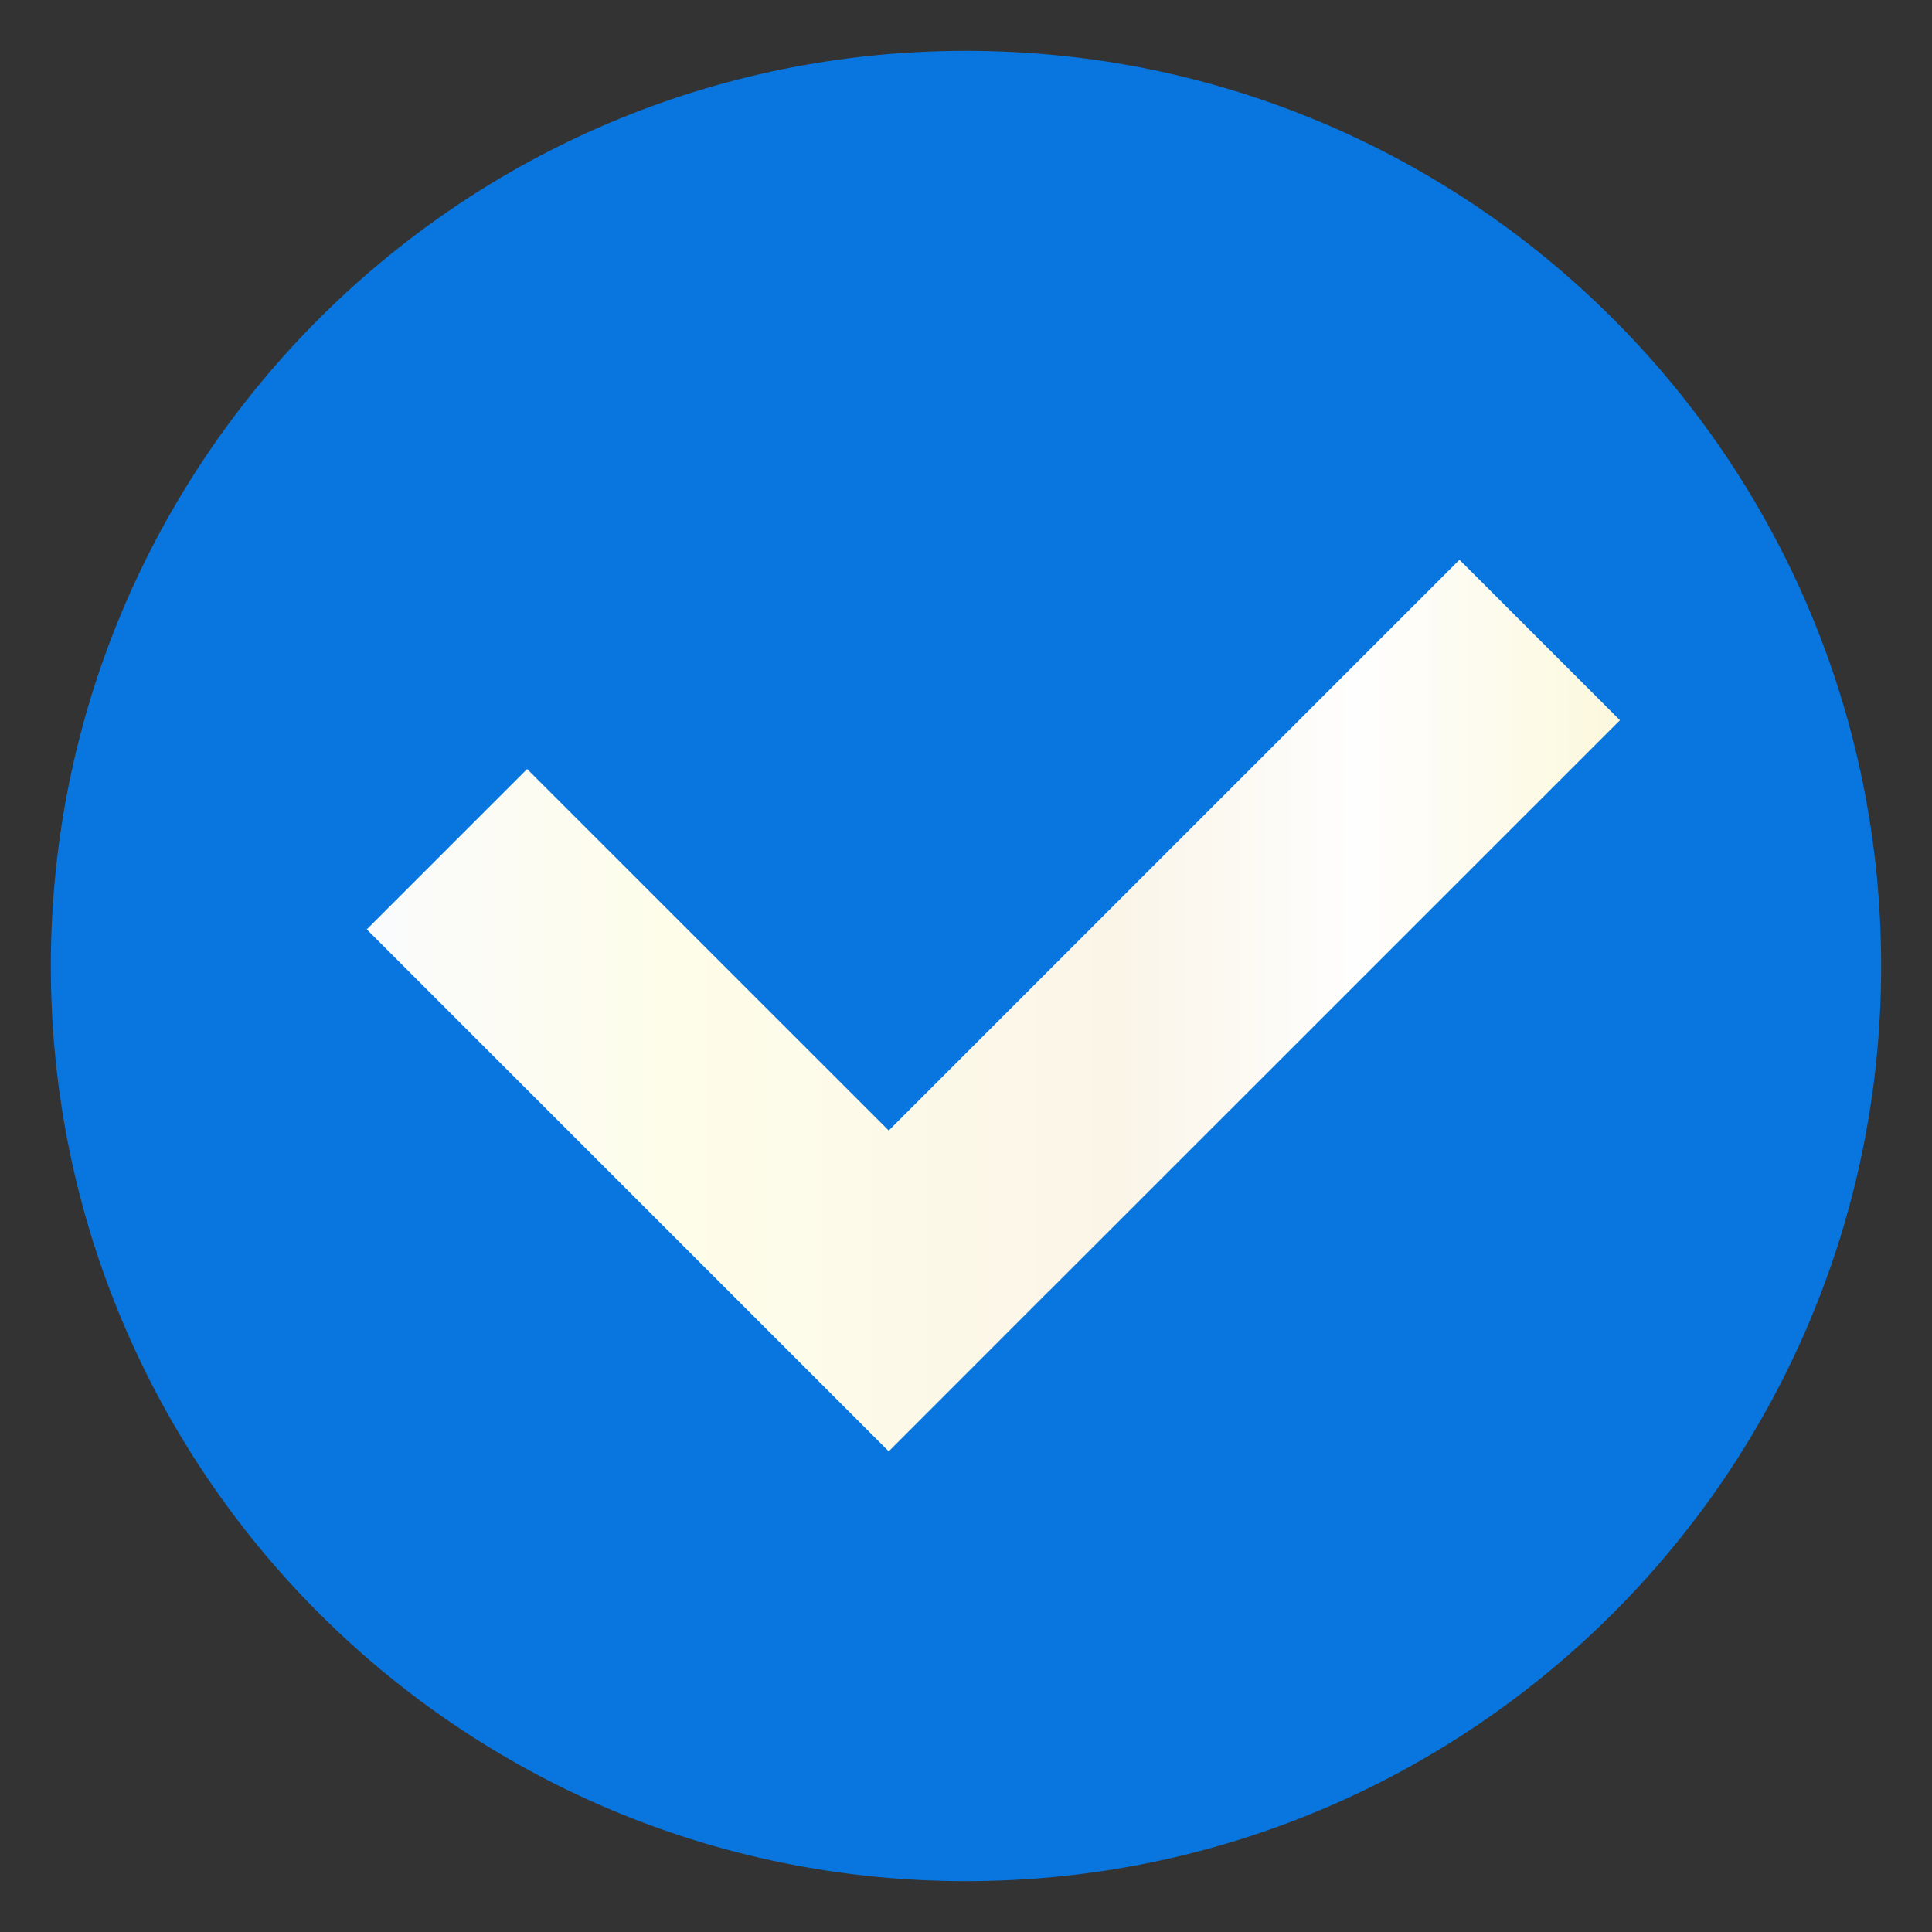
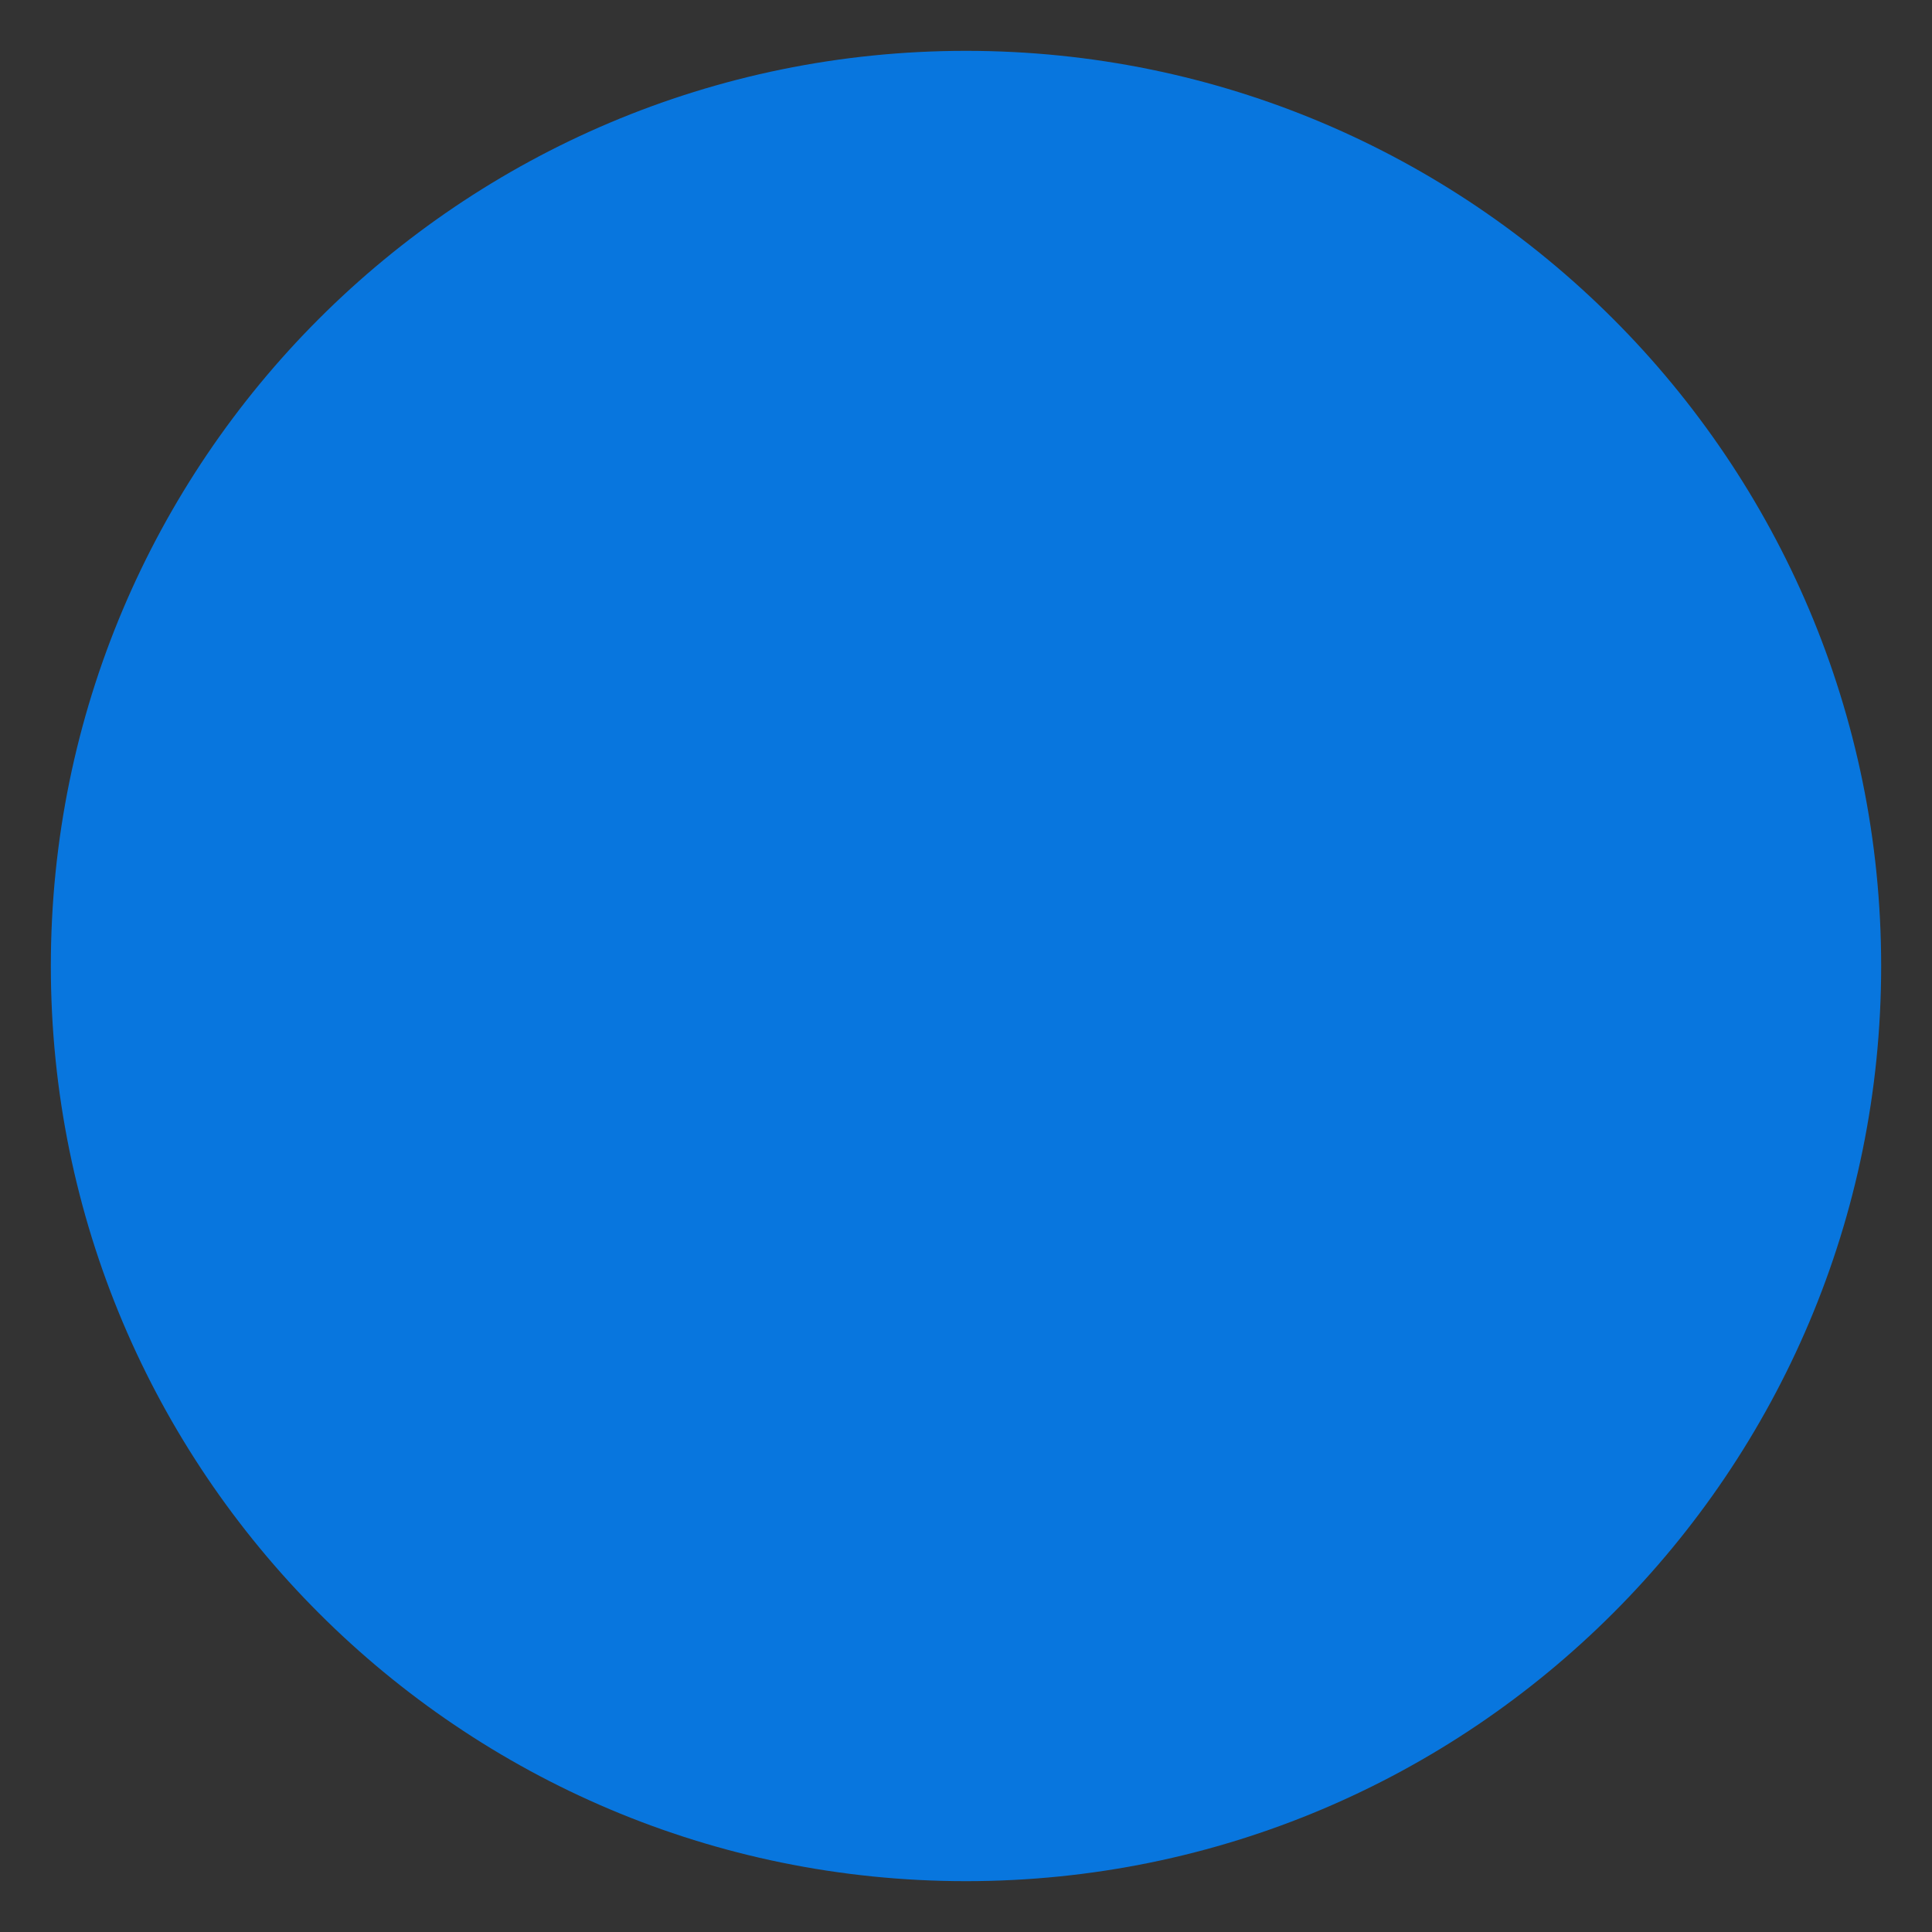
<svg xmlns="http://www.w3.org/2000/svg" width="19" height="19" viewBox="0 0 19 19" fill="none">
  <rect x="0" y="0" width="19" height="19" fill="#333333" stroke="none" />
  <g id="_ã¬ã¤ã¤ã¼_1" clip-path="url(#clip0_882_52408)">
    <path id="Vector" d="M9.5 18.5C14.471 18.5 18.5 14.471 18.5 9.5C18.5 4.529 14.471 0.5 9.5 0.5C4.529 0.5 0.5 4.529 0.5 9.5C0.5 14.471 4.529 18.5 9.5 18.5Z" fill="#0876de" />
-     <path id="Vector_2" d="M15.931 7.083L14.353 5.505L8.74 11.118L5.184 7.563L3.607 9.14L8.74 14.273L10.314 12.698L10.314 12.699L15.931 7.083Z" fill="url(#paint0_linear_882_52408)" />
  </g>
  <defs>
    <linearGradient id="paint0_linear_882_52408" x1="3.607" y1="9.889" x2="15.931" y2="9.889" gradientUnits="userSpaceOnUse">
      <stop stop-color="#FAFBFD" />
      <stop offset="0.25" stop-color="#FEFDE9" />
      <stop offset="0.6" stop-color="#FBF5E8" />
      <stop offset="0.79" stop-color="#FEFEFE" />
      <stop offset="1" stop-color="#FCF8DD" />
    </linearGradient>
    <clipPath id="clip0_882_52408">
      <rect width="18" height="18" fill="white" transform="translate(0.5 0.5)" />
    </clipPath>
  </defs>
</svg>